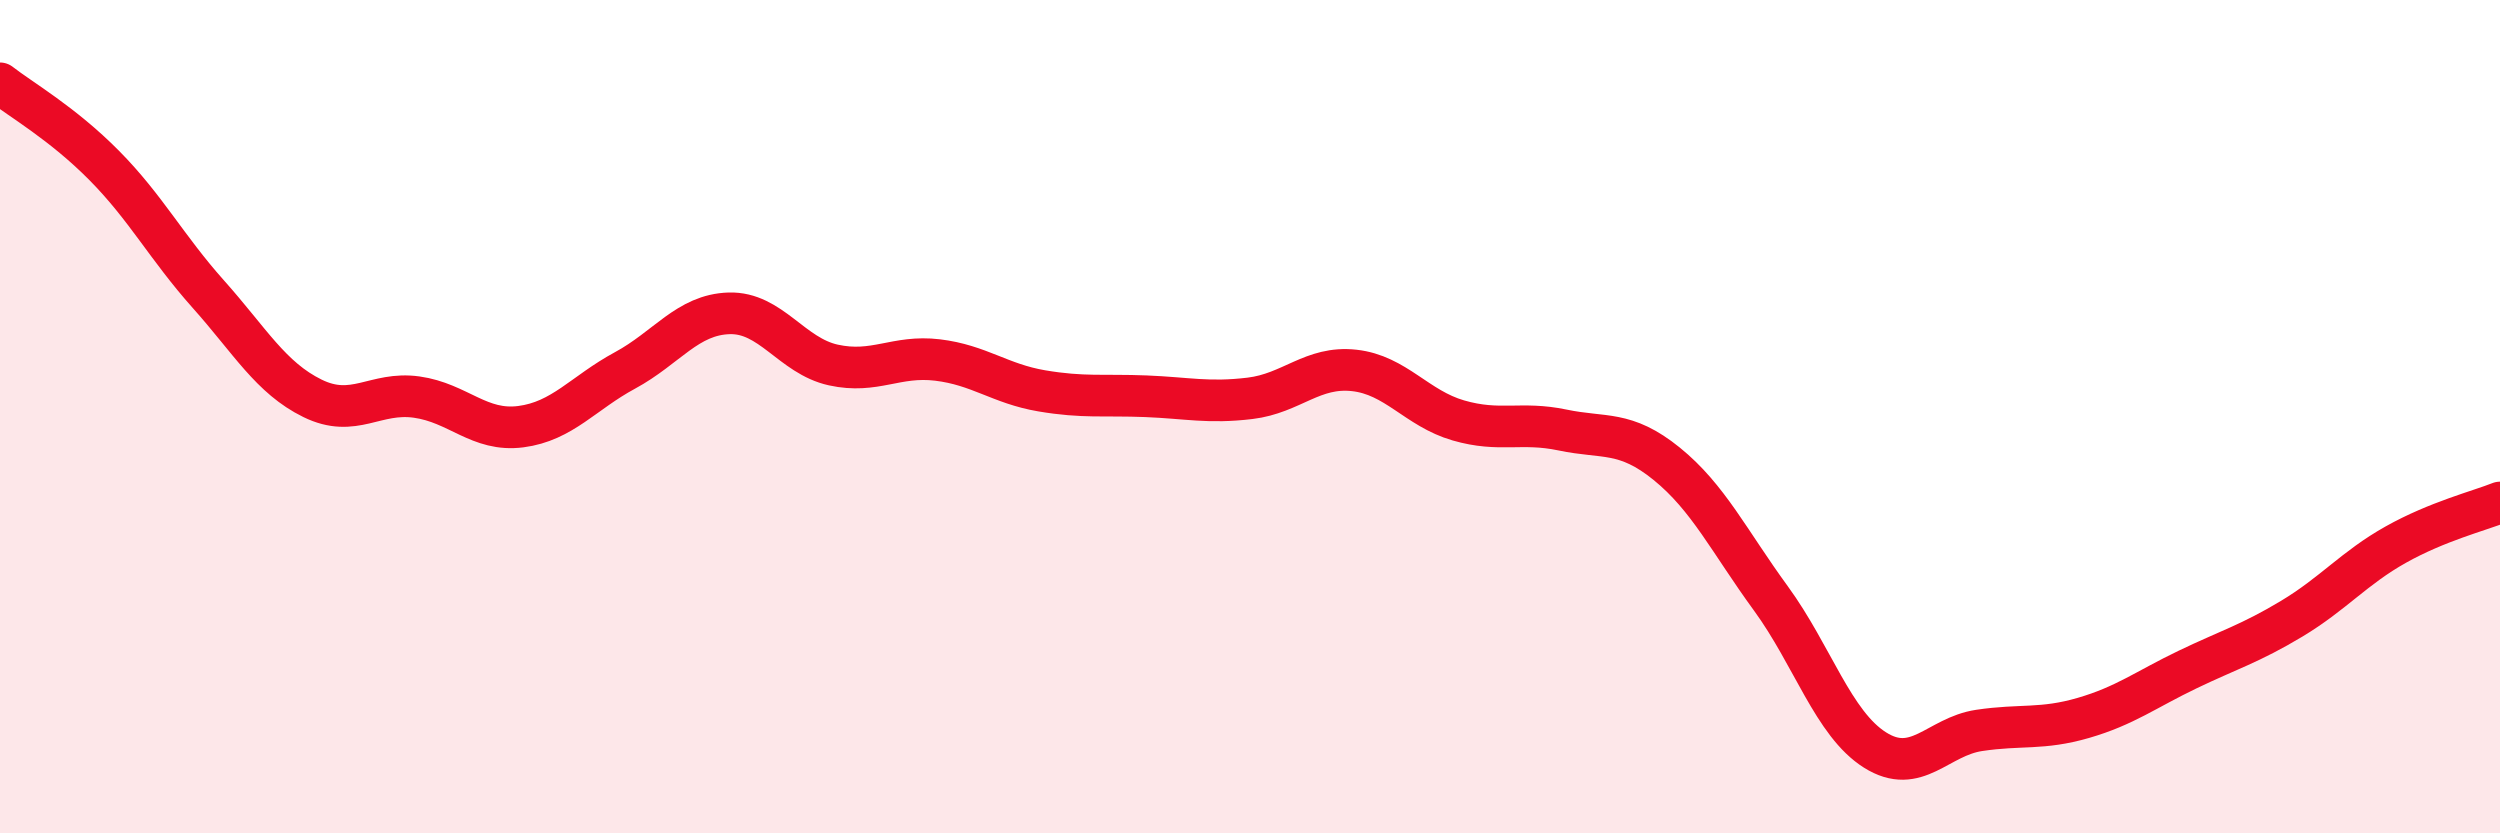
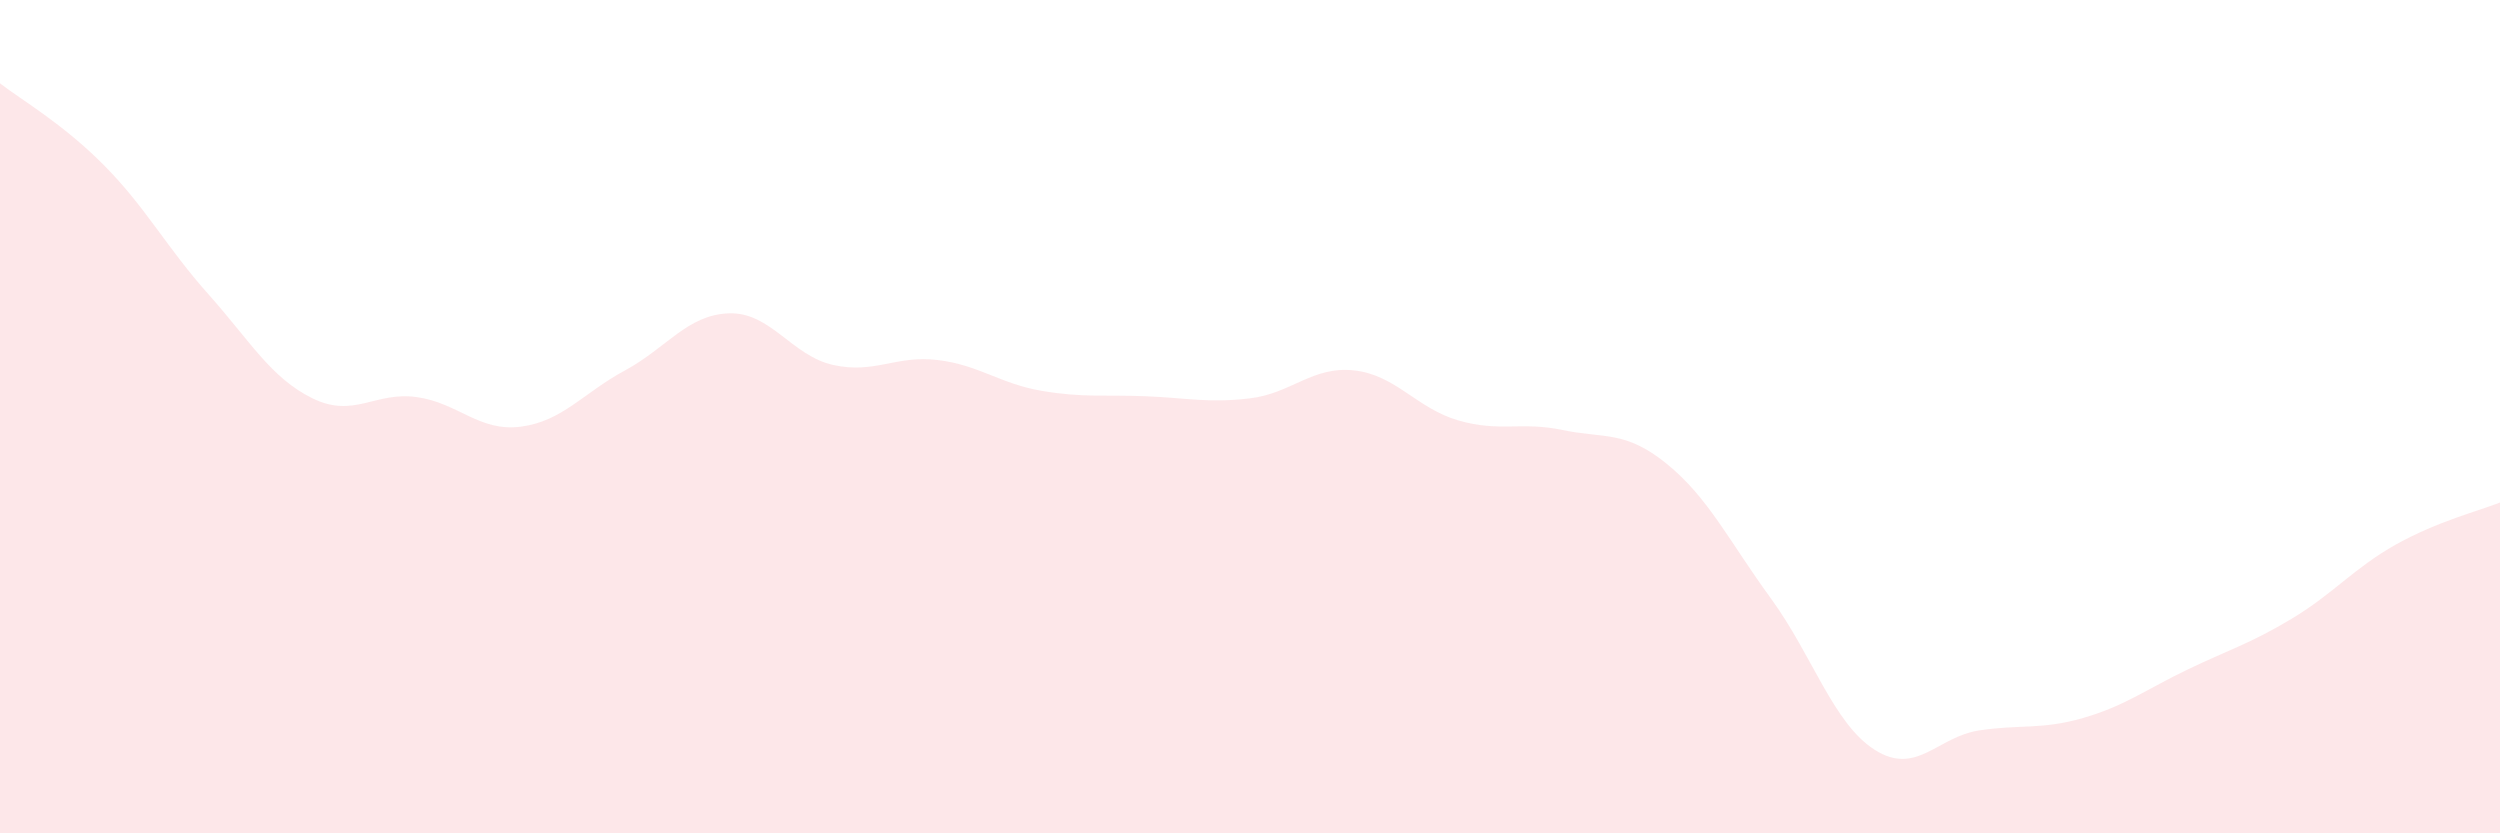
<svg xmlns="http://www.w3.org/2000/svg" width="60" height="20" viewBox="0 0 60 20">
  <path d="M 0,2 C 0.5,2.39 1.5,2.96 2.5,3.97 C 3.5,4.98 4,5.94 5,7.06 C 6,8.18 6.5,9.07 7.5,9.56 C 8.5,10.05 9,9.39 10,9.53 C 11,9.67 11.5,10.37 12.5,10.24 C 13.5,10.11 14,9.43 15,8.89 C 16,8.35 16.5,7.55 17.5,7.52 C 18.5,7.49 19,8.54 20,8.76 C 21,8.98 21.5,8.52 22.5,8.64 C 23.5,8.76 24,9.21 25,9.38 C 26,9.55 26.5,9.47 27.5,9.51 C 28.5,9.55 29,9.68 30,9.56 C 31,9.44 31.5,8.78 32.5,8.89 C 33.5,9 34,9.8 35,10.09 C 36,10.38 36.5,10.11 37.5,10.32 C 38.5,10.53 39,10.32 40,11.13 C 41,11.94 41.5,12.99 42.5,14.36 C 43.5,15.73 44,17.37 45,18 C 46,18.63 46.5,17.68 47.5,17.53 C 48.5,17.38 49,17.52 50,17.23 C 51,16.94 51.5,16.55 52.5,16.07 C 53.5,15.59 54,15.45 55,14.85 C 56,14.25 56.5,13.63 57.5,13.07 C 58.5,12.51 59.5,12.26 60,12.06L60 20L0 20Z" fill="#EB0A25" opacity="0.1" stroke-linecap="round" stroke-linejoin="round" />
-   <path d="M 0,2 C 0.5,2.39 1.5,2.96 2.5,3.97 C 3.5,4.98 4,5.94 5,7.06 C 6,8.18 6.5,9.07 7.5,9.56 C 8.5,10.05 9,9.39 10,9.53 C 11,9.67 11.5,10.37 12.5,10.24 C 13.5,10.11 14,9.43 15,8.89 C 16,8.35 16.5,7.55 17.5,7.52 C 18.5,7.49 19,8.54 20,8.76 C 21,8.98 21.5,8.52 22.5,8.64 C 23.5,8.76 24,9.21 25,9.38 C 26,9.55 26.5,9.47 27.5,9.51 C 28.5,9.55 29,9.68 30,9.56 C 31,9.44 31.5,8.78 32.5,8.89 C 33.5,9 34,9.8 35,10.09 C 36,10.38 36.5,10.11 37.5,10.32 C 38.5,10.53 39,10.32 40,11.13 C 41,11.94 41.5,12.99 42.5,14.36 C 43.5,15.73 44,17.37 45,18 C 46,18.63 46.5,17.68 47.5,17.53 C 48.5,17.38 49,17.52 50,17.23 C 51,16.94 51.5,16.55 52.5,16.07 C 53.5,15.59 54,15.45 55,14.85 C 56,14.25 56.5,13.63 57.5,13.07 C 58.5,12.51 59.5,12.26 60,12.06" stroke="#EB0A25" stroke-width="1" fill="none" stroke-linecap="round" stroke-linejoin="round" />
</svg>